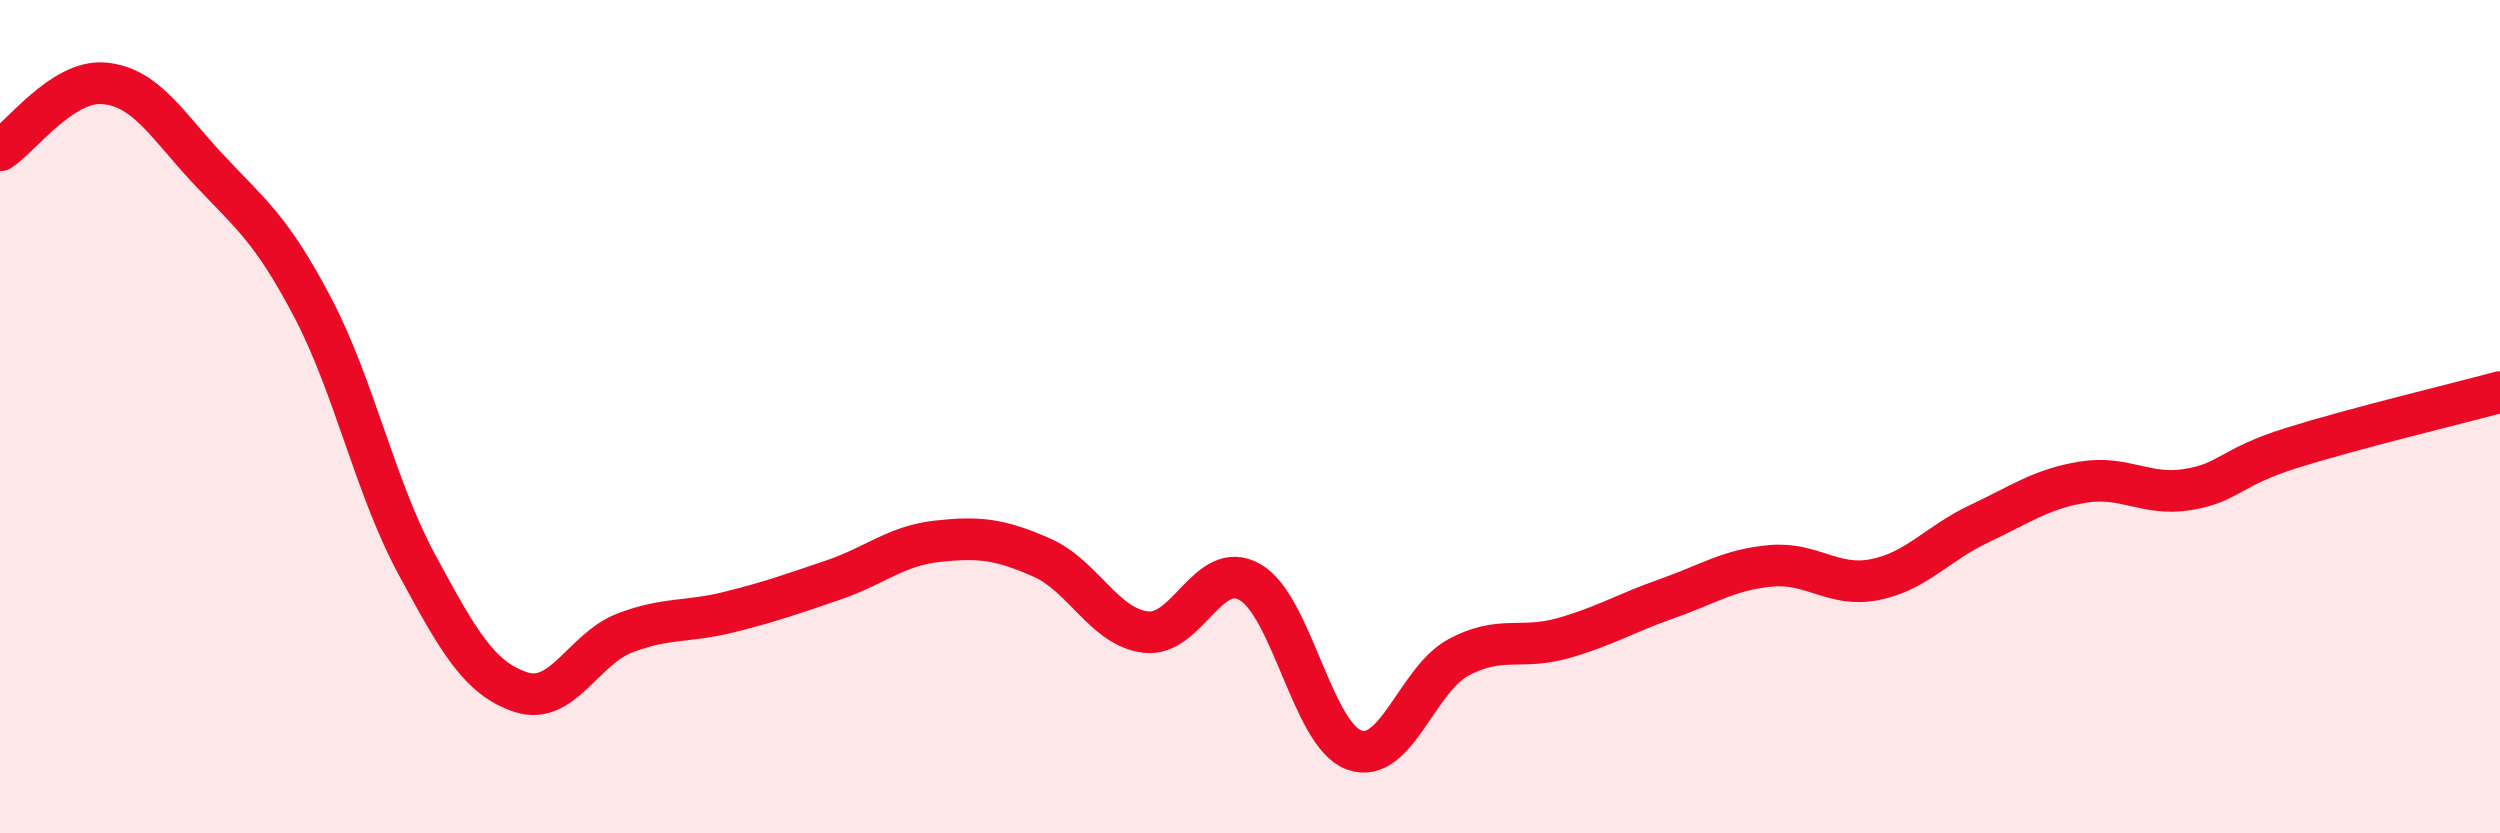
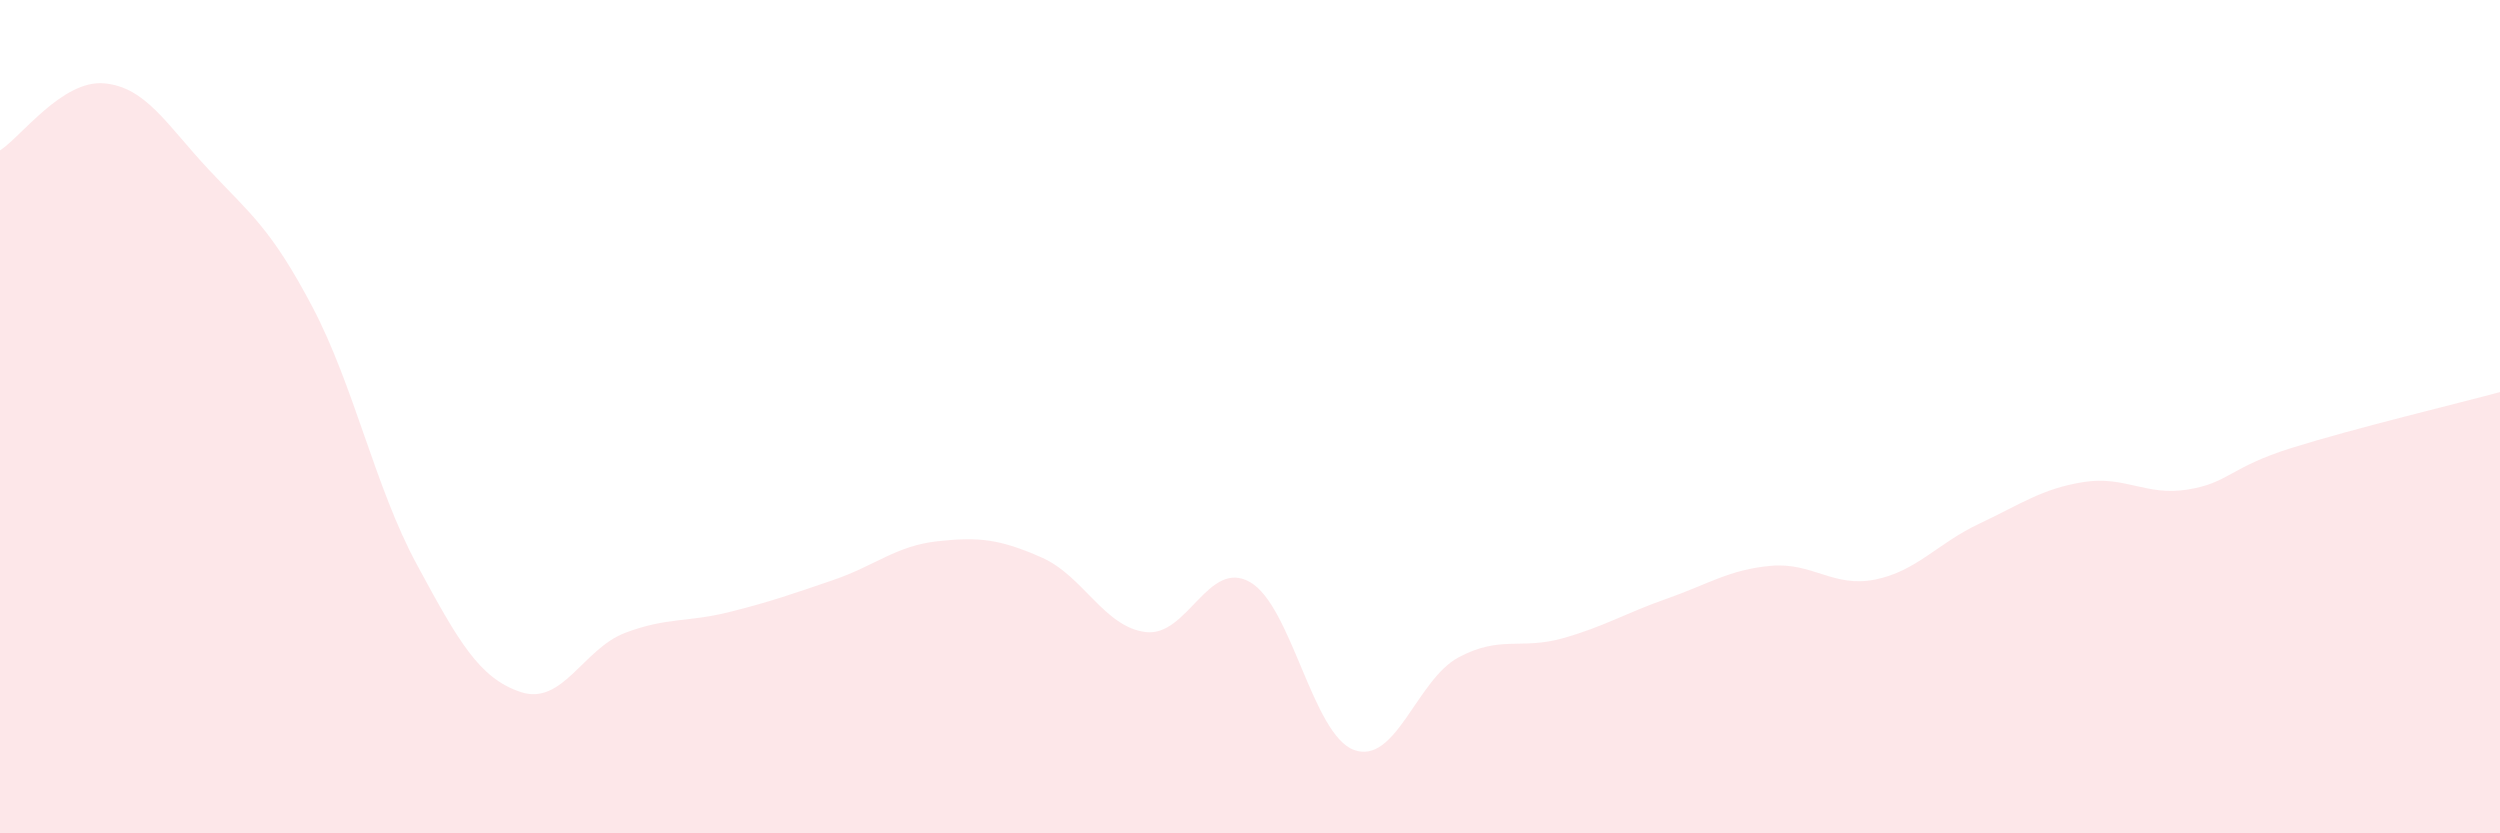
<svg xmlns="http://www.w3.org/2000/svg" width="60" height="20" viewBox="0 0 60 20">
  <path d="M 0,3.61 C 0.5,3.29 1.5,1.91 2.5,2 C 3.5,2.09 4,2.99 5,4.06 C 6,5.13 6.5,5.47 7.5,7.37 C 8.5,9.27 9,11.69 10,13.54 C 11,15.39 11.5,16.28 12.5,16.61 C 13.5,16.94 14,15.57 15,15.19 C 16,14.81 16.5,14.94 17.5,14.69 C 18.5,14.44 19,14.26 20,13.92 C 21,13.58 21.5,13.1 22.5,12.99 C 23.5,12.88 24,12.94 25,13.38 C 26,13.82 26.5,15.05 27.5,15.17 C 28.5,15.29 29,13.4 30,13.97 C 31,14.54 31.5,17.64 32.5,18 C 33.5,18.36 34,16.32 35,15.78 C 36,15.24 36.5,15.6 37.5,15.32 C 38.5,15.04 39,14.72 40,14.37 C 41,14.02 41.5,13.67 42.5,13.58 C 43.5,13.49 44,14.11 45,13.91 C 46,13.71 46.5,13.04 47.5,12.57 C 48.5,12.1 49,11.73 50,11.57 C 51,11.41 51.5,11.91 52.5,11.75 C 53.5,11.59 53.5,11.22 55,10.75 C 56.5,10.28 59,9.68 60,9.41L60 20L0 20Z" fill="#EB0A25" opacity="0.1" stroke-linecap="round" stroke-linejoin="round" />
-   <path d="M 0,3.61 C 0.5,3.29 1.5,1.91 2.5,2 C 3.5,2.09 4,2.99 5,4.06 C 6,5.13 6.5,5.47 7.5,7.37 C 8.5,9.27 9,11.69 10,13.54 C 11,15.39 11.5,16.28 12.5,16.61 C 13.5,16.94 14,15.57 15,15.19 C 16,14.81 16.5,14.94 17.5,14.69 C 18.5,14.44 19,14.26 20,13.92 C 21,13.58 21.5,13.1 22.5,12.99 C 23.5,12.88 24,12.94 25,13.38 C 26,13.82 26.5,15.05 27.5,15.17 C 28.5,15.29 29,13.4 30,13.97 C 31,14.54 31.5,17.64 32.5,18 C 33.5,18.36 34,16.32 35,15.78 C 36,15.24 36.5,15.6 37.5,15.32 C 38.5,15.04 39,14.72 40,14.37 C 41,14.02 41.5,13.67 42.5,13.58 C 43.5,13.49 44,14.11 45,13.91 C 46,13.71 46.5,13.04 47.5,12.57 C 48.5,12.1 49,11.73 50,11.57 C 51,11.41 51.5,11.91 52.5,11.75 C 53.5,11.59 53.5,11.22 55,10.75 C 56.5,10.28 59,9.68 60,9.41" stroke="#EB0A25" stroke-width="1" fill="none" stroke-linecap="round" stroke-linejoin="round" />
</svg>